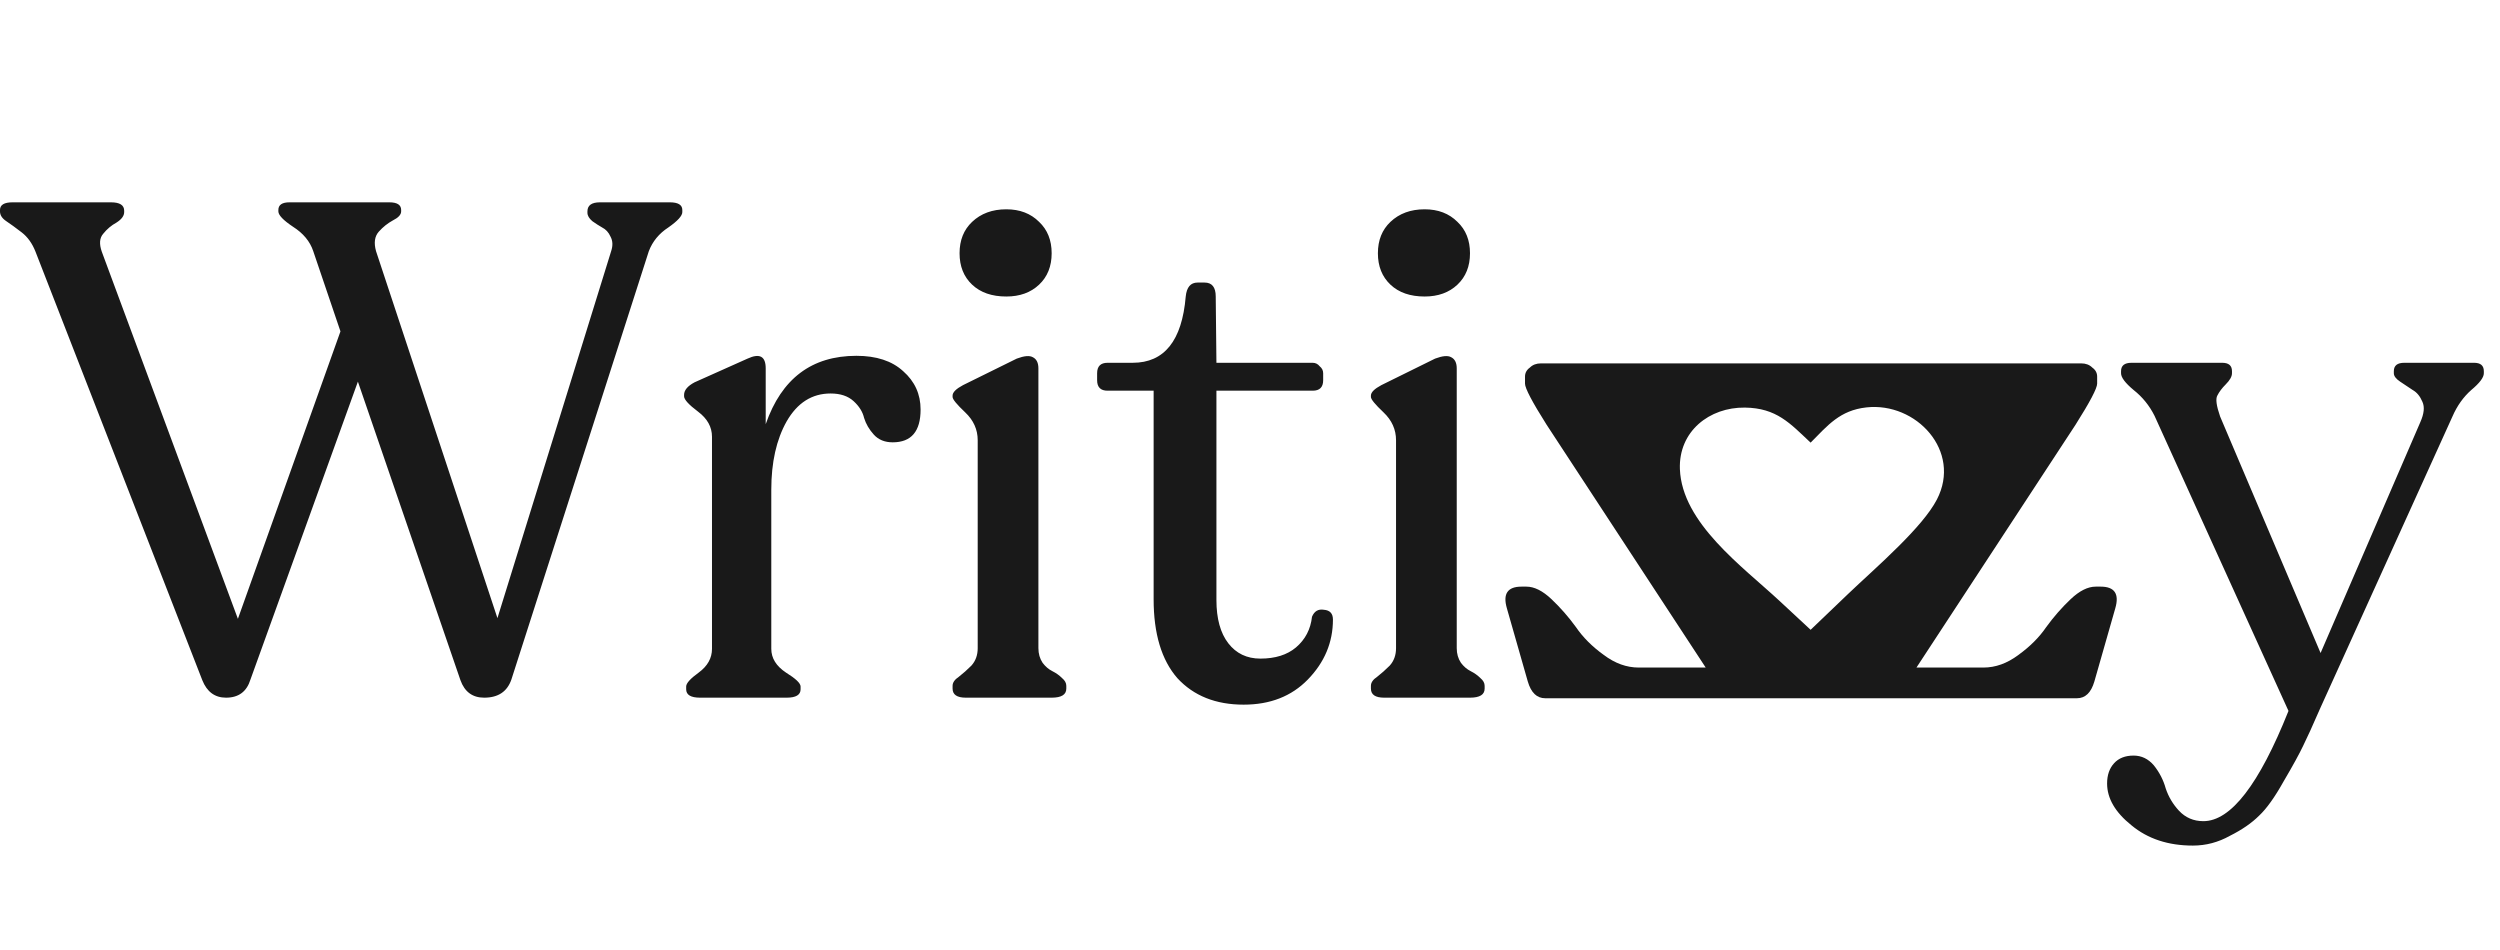
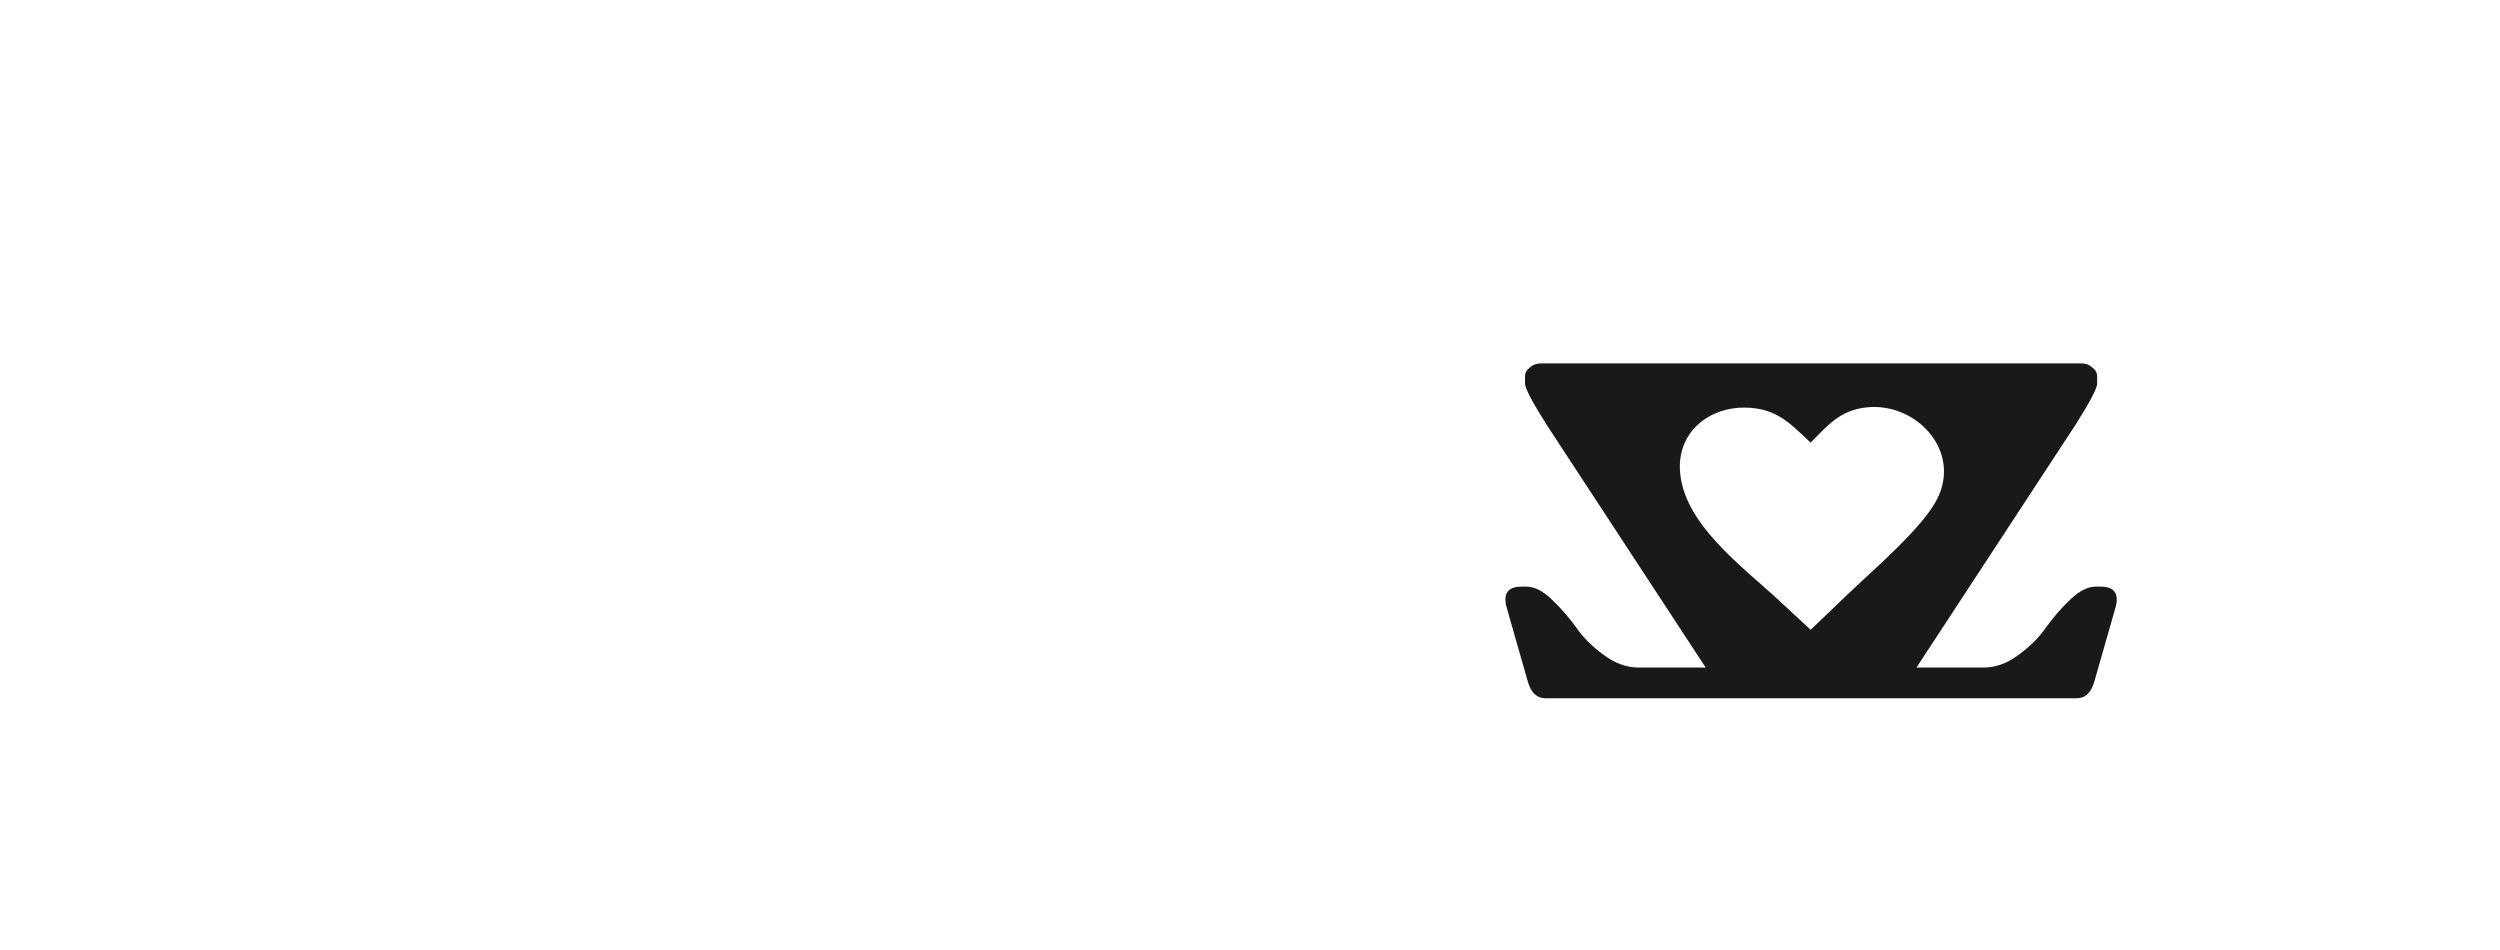
<svg xmlns="http://www.w3.org/2000/svg" width="258" height="98" viewBox="0 0 258 98" fill="none">
-   <path d="M69.119 20.88C69.983 20.88 70.415 21.144 70.415 21.672V21.888C70.415 22.272 69.935 22.8 68.975 23.472C68.015 24.096 67.343 24.912 66.959 25.92L52.775 70.128C52.343 71.376 51.407 72 49.967 72C48.767 72 47.951 71.4 47.519 70.2L36.935 39.384L25.847 70.128C25.463 71.376 24.623 72 23.327 72C22.175 72 21.359 71.4 20.879 70.2L3.671 25.992C3.335 25.128 2.855 24.456 2.231 23.976C1.607 23.496 1.079 23.112 0.647 22.824C0.215 22.536 -0.001 22.2 -0.001 21.816V21.672C-0.001 21.144 0.431 20.88 1.295 20.88H11.447C12.359 20.88 12.815 21.168 12.815 21.744V21.888C12.815 22.272 12.551 22.632 12.023 22.968C11.495 23.256 11.039 23.64 10.655 24.12C10.271 24.552 10.223 25.176 10.511 25.992L24.551 63.864L35.135 34.2L32.327 25.92C31.991 24.912 31.295 24.072 30.239 23.4C29.231 22.728 28.727 22.2 28.727 21.816V21.672C28.727 21.144 29.111 20.88 29.879 20.88H40.175C40.991 20.88 41.399 21.144 41.399 21.672V21.816C41.399 22.152 41.111 22.464 40.535 22.752C40.007 23.04 39.527 23.424 39.095 23.904C38.663 24.384 38.567 25.056 38.807 25.92L51.335 63.792L63.071 25.92C63.263 25.344 63.239 24.84 62.999 24.408C62.807 23.976 62.519 23.664 62.135 23.472C61.799 23.28 61.463 23.064 61.127 22.824C60.791 22.536 60.623 22.248 60.623 21.96V21.816C60.623 21.192 61.055 20.88 61.919 20.88H69.119ZM88.381 36.72C90.445 36.72 92.053 37.248 93.205 38.304C94.405 39.36 95.005 40.68 95.005 42.264C95.005 44.52 94.045 45.648 92.125 45.648C91.309 45.648 90.661 45.384 90.181 44.856C89.701 44.328 89.365 43.752 89.173 43.128C89.029 42.504 88.669 41.928 88.093 41.4C87.517 40.872 86.725 40.608 85.717 40.608C83.797 40.608 82.285 41.568 81.181 43.488C80.125 45.36 79.597 47.712 79.597 50.544V66.96C79.597 67.92 80.101 68.736 81.109 69.408C82.117 70.032 82.621 70.512 82.621 70.848V71.136C82.621 71.712 82.141 72 81.181 72H72.253C71.293 72 70.813 71.712 70.813 71.136V70.848C70.813 70.512 71.245 70.032 72.109 69.408C73.021 68.736 73.477 67.92 73.477 66.96V45.072C73.477 44.064 72.997 43.2 72.037 42.48C71.077 41.76 70.597 41.232 70.597 40.896V40.752C70.597 40.272 70.957 39.84 71.677 39.456L77.149 37.008C78.397 36.432 79.021 36.768 79.021 38.016V43.776C80.653 39.072 83.773 36.72 88.381 36.72ZM103.851 30.6C102.363 30.6 101.187 30.192 100.323 29.376C99.459 28.56 99.027 27.48 99.027 26.136C99.027 24.792 99.459 23.712 100.323 22.896C101.235 22.032 102.411 21.6 103.851 21.6C105.243 21.6 106.371 22.032 107.235 22.896C108.099 23.712 108.531 24.792 108.531 26.136C108.531 27.48 108.099 28.56 107.235 29.376C106.371 30.192 105.243 30.6 103.851 30.6ZM99.675 72C98.763 72 98.307 71.688 98.307 71.064V70.776C98.307 70.44 98.523 70.128 98.955 69.84C99.387 69.504 99.819 69.12 100.251 68.688C100.683 68.208 100.899 67.608 100.899 66.888V45.432C100.899 44.328 100.467 43.368 99.603 42.552C98.739 41.736 98.307 41.208 98.307 40.968V40.824C98.307 40.488 98.667 40.128 99.387 39.744L104.931 37.008C105.699 36.72 106.251 36.672 106.587 36.864C106.971 37.056 107.163 37.44 107.163 38.016V66.888C107.163 67.464 107.307 67.968 107.595 68.4C107.883 68.784 108.219 69.072 108.603 69.264C108.987 69.456 109.323 69.696 109.611 69.984C109.899 70.224 110.043 70.488 110.043 70.776V71.064C110.043 71.688 109.539 72 108.531 72H99.675ZM128.343 72.72C125.463 72.72 123.183 71.808 121.503 69.984C119.871 68.112 119.055 65.4 119.055 61.848V40.32H114.303C113.583 40.32 113.223 39.96 113.223 39.24V38.52C113.223 37.8 113.583 37.44 114.303 37.44H116.895C120.159 37.44 121.983 35.16 122.367 30.6C122.463 29.64 122.871 29.16 123.591 29.16H124.311C125.079 29.16 125.463 29.64 125.463 30.6L125.535 37.44H135.471C135.759 37.44 135.999 37.56 136.191 37.8C136.431 37.992 136.551 38.232 136.551 38.52V39.24C136.551 39.96 136.191 40.32 135.471 40.32H125.535V61.92C125.535 63.84 125.943 65.328 126.759 66.384C127.575 67.44 128.679 67.968 130.071 67.968C131.607 67.968 132.831 67.584 133.743 66.816C134.703 66 135.255 64.944 135.399 63.648C135.639 63.072 136.047 62.832 136.623 62.928C137.247 62.976 137.559 63.312 137.559 63.936C137.559 66.288 136.695 68.352 134.967 70.128C133.287 71.856 131.079 72.72 128.343 72.72ZM147.023 30.6C145.535 30.6 144.359 30.192 143.495 29.376C142.631 28.56 142.199 27.48 142.199 26.136C142.199 24.792 142.631 23.712 143.495 22.896C144.407 22.032 145.583 21.6 147.023 21.6C148.415 21.6 149.543 22.032 150.407 22.896C151.271 23.712 151.703 24.792 151.703 26.136C151.703 27.48 151.271 28.56 150.407 29.376C149.543 30.192 148.415 30.6 147.023 30.6ZM142.847 72C141.935 72 141.479 71.688 141.479 71.064V70.776C141.479 70.44 141.695 70.128 142.127 69.84C142.559 69.504 142.991 69.12 143.423 68.688C143.855 68.208 144.071 67.608 144.071 66.888V45.432C144.071 44.328 143.639 43.368 142.775 42.552C141.911 41.736 141.479 41.208 141.479 40.968V40.824C141.479 40.488 141.839 40.128 142.559 39.744L148.103 37.008C148.871 36.72 149.423 36.672 149.759 36.864C150.143 37.056 150.335 37.44 150.335 38.016V66.888C150.335 67.464 150.479 67.968 150.767 68.4C151.055 68.784 151.391 69.072 151.775 69.264C152.159 69.456 152.495 69.696 152.783 69.984C153.071 70.224 153.215 70.488 153.215 70.776V71.064C153.215 71.688 152.711 72 151.703 72H142.847ZM255.324 37.44C255.996 37.44 256.332 37.728 256.332 38.304V38.52C256.332 38.952 255.9 39.528 255.036 40.248C254.22 40.968 253.572 41.88 253.092 42.984L239.484 73.008C238.668 74.88 238.068 76.2 237.684 76.968C237.3 77.784 236.628 79.008 235.668 80.64C234.756 82.272 233.916 83.448 233.148 84.168C232.38 84.936 231.372 85.632 230.124 86.256C228.924 86.928 227.652 87.264 226.308 87.264C223.764 87.264 221.652 86.568 219.972 85.176C218.292 83.832 217.452 82.392 217.452 80.856C217.452 79.992 217.692 79.296 218.172 78.768C218.652 78.24 219.324 77.976 220.188 77.976C221.004 77.976 221.7 78.312 222.276 78.984C222.852 79.704 223.26 80.496 223.5 81.36C223.788 82.224 224.244 82.992 224.868 83.664C225.54 84.384 226.38 84.744 227.388 84.744C230.22 84.744 233.148 80.952 236.172 73.368L222.348 42.912C221.82 41.856 221.1 40.968 220.188 40.248C219.324 39.528 218.892 38.952 218.892 38.52V38.304C218.892 37.728 219.252 37.44 219.972 37.44H229.332C230.004 37.44 230.34 37.728 230.34 38.304V38.52C230.34 38.856 230.124 39.24 229.692 39.672C229.308 40.056 229.02 40.44 228.828 40.824C228.636 41.16 228.732 41.88 229.116 42.984L239.484 67.392L249.78 43.56C250.164 42.696 250.236 42 249.996 41.472C249.756 40.896 249.42 40.488 248.988 40.248C248.556 39.96 248.124 39.672 247.692 39.384C247.26 39.096 247.044 38.808 247.044 38.52V38.304C247.044 37.728 247.404 37.44 248.124 37.44H255.324Z" fill="#191919" />
  <path d="M214.771 37.5C215.25 37.5 215.634 37.644 215.922 37.932C216.258 38.172 216.426 38.484 216.426 38.868V39.588C216.426 40.068 215.682 41.484 214.194 43.836L197.778 68.892H204.69C205.938 68.891 207.138 68.46 208.29 67.596C209.49 66.732 210.45 65.772 211.17 64.716C211.938 63.66 212.778 62.7 213.69 61.836C214.602 60.972 215.466 60.54 216.282 60.54H216.786C218.226 60.54 218.73 61.285 218.298 62.773L216.138 70.332C215.802 71.484 215.202 72.06 214.338 72.06H159.469C158.605 72.06 158.005 71.484 157.669 70.332L155.509 62.773C155.077 61.285 155.581 60.54 157.021 60.54H157.524C158.34 60.54 159.204 60.972 160.116 61.836C161.028 62.7 161.869 63.66 162.637 64.716C163.357 65.772 164.317 66.732 165.517 67.596C166.668 68.46 167.868 68.891 169.116 68.892H176.028L159.612 43.836C158.124 41.484 157.381 40.068 157.381 39.588V38.868C157.381 38.484 157.549 38.172 157.885 37.932C158.173 37.644 158.557 37.5 159.037 37.5H214.771ZM199.885 51.554C202.48 46.554 197.753 41.474 192.613 42.044C189.876 42.346 188.631 43.892 186.854 45.68C184.723 43.678 183.345 42.106 180.071 42.063C176.407 42.019 173.221 44.515 173.365 48.412C173.572 53.975 179.829 58.465 183.667 62.032L186.856 64.996L190.717 61.301C192.132 59.945 194.153 58.157 195.979 56.333C197.642 54.672 199.146 52.978 199.885 51.554Z" fill="#191919" />
</svg>